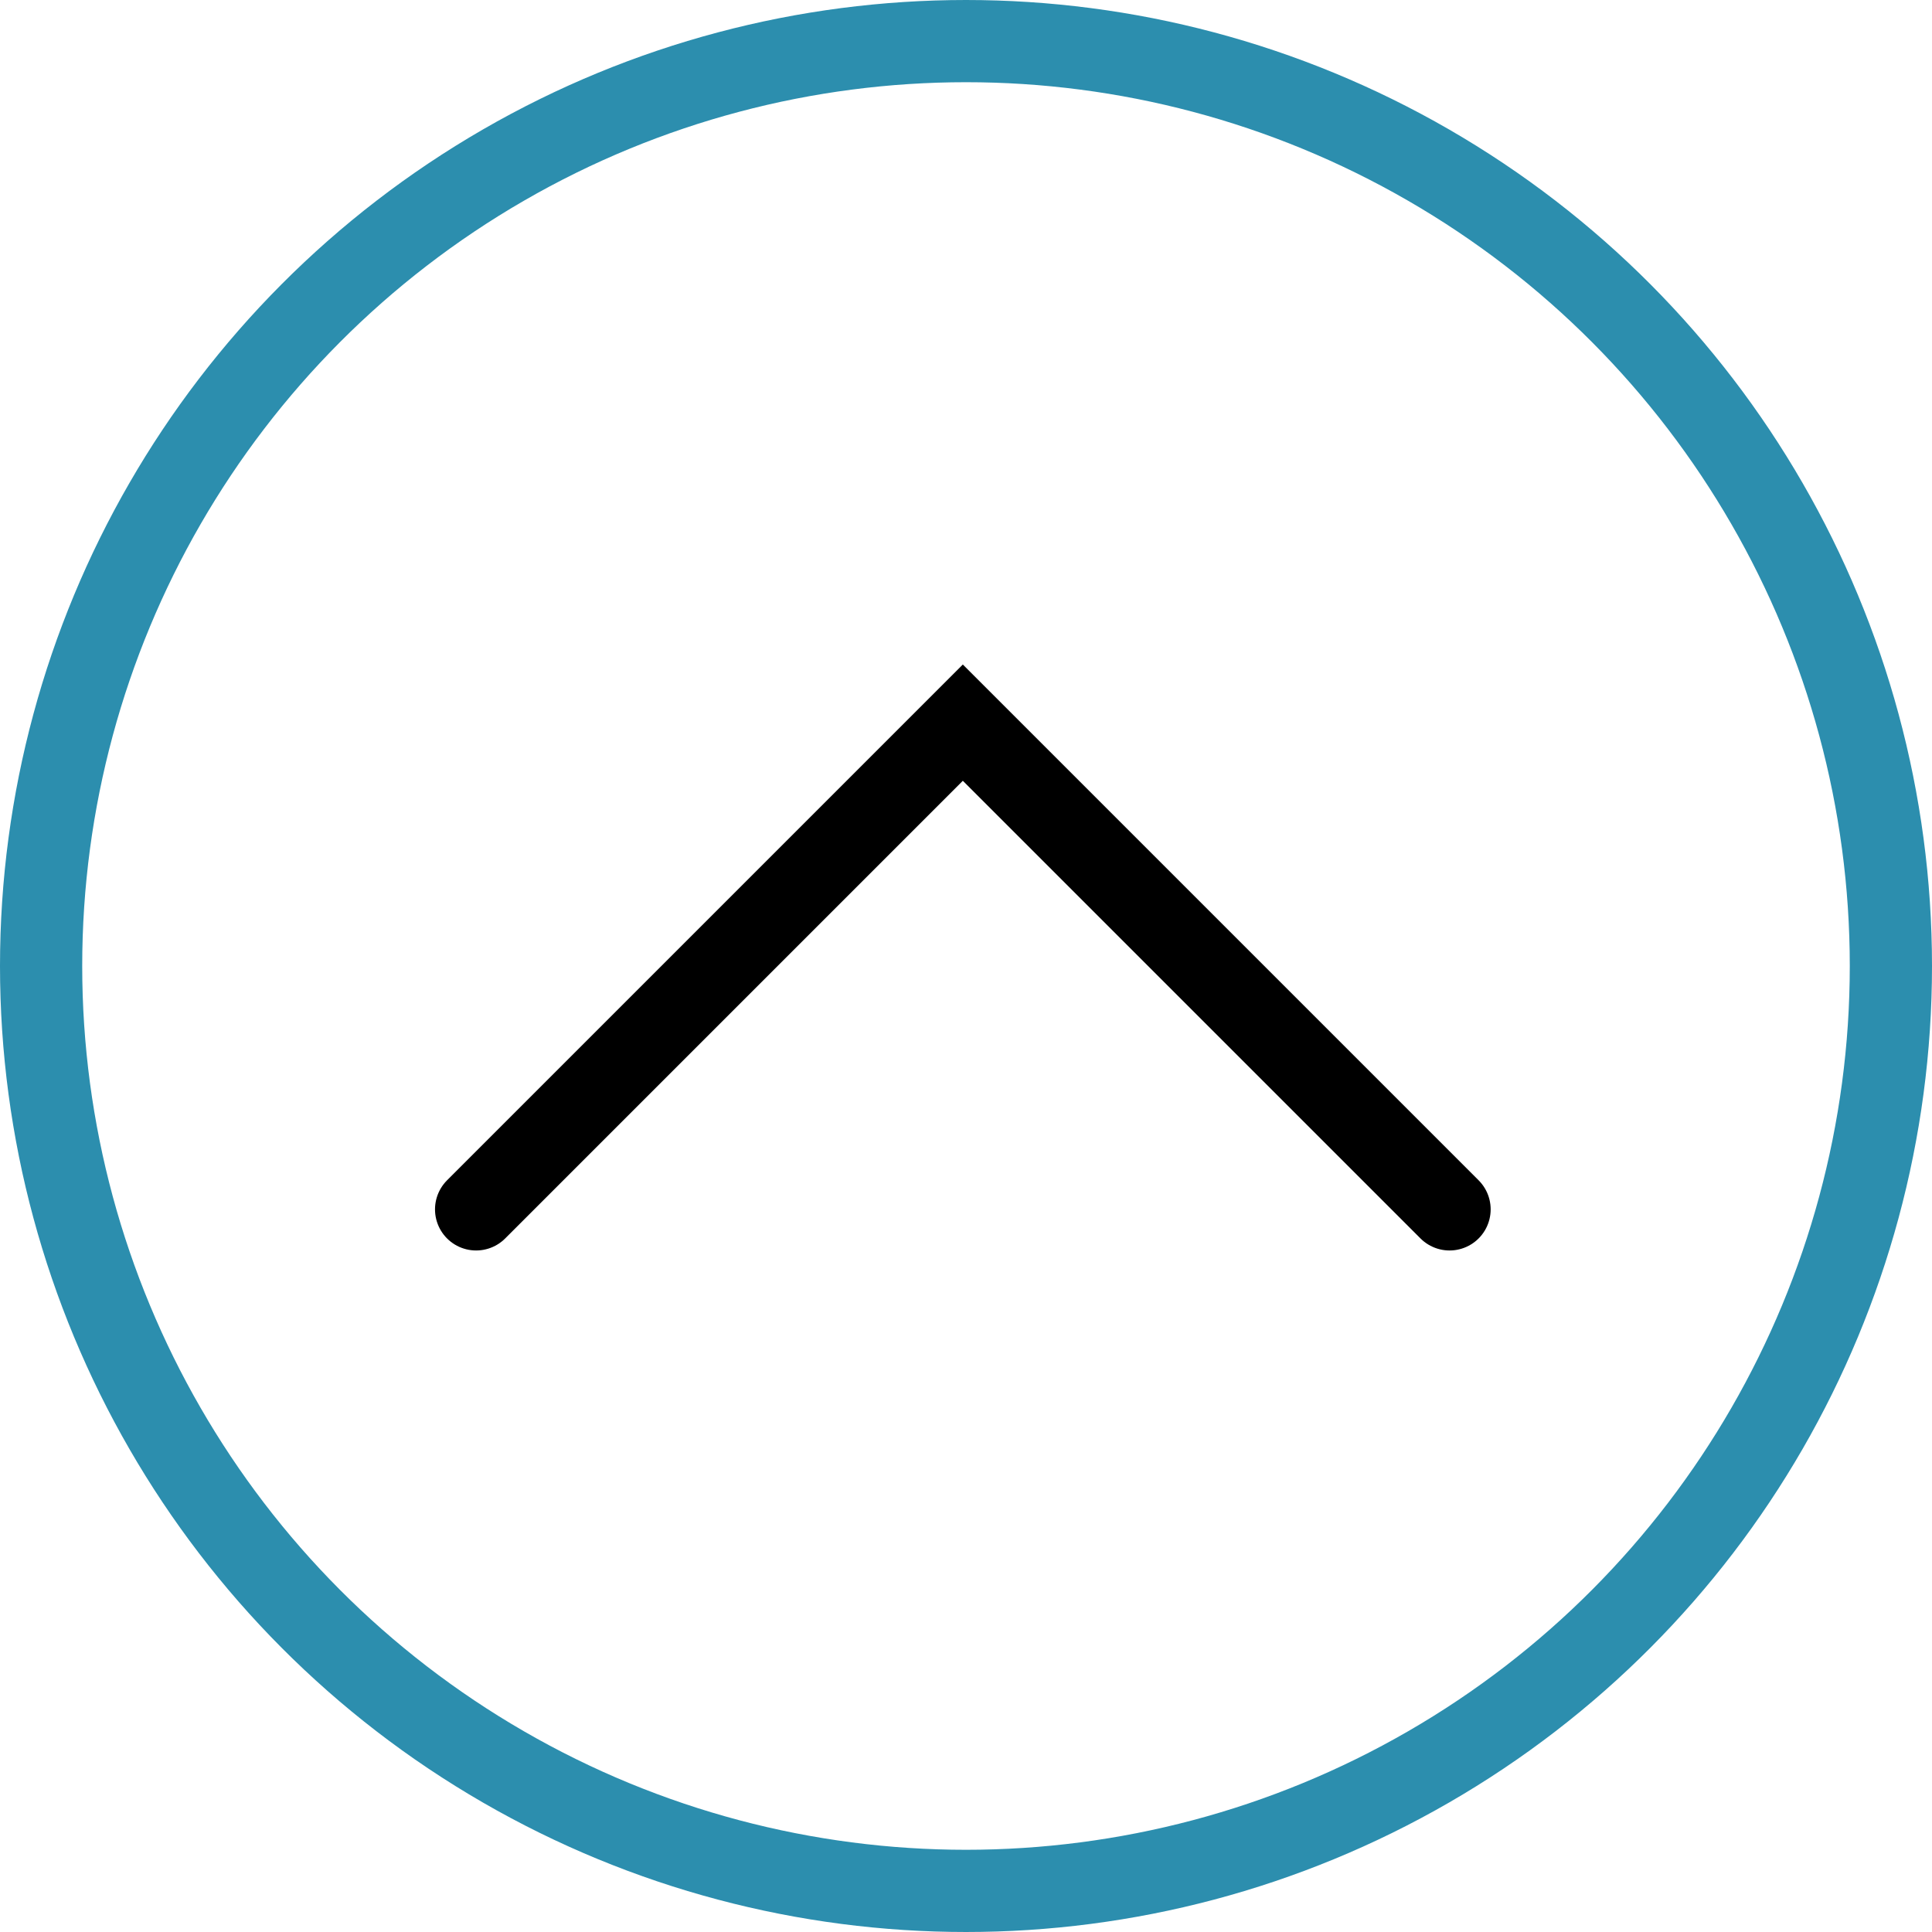
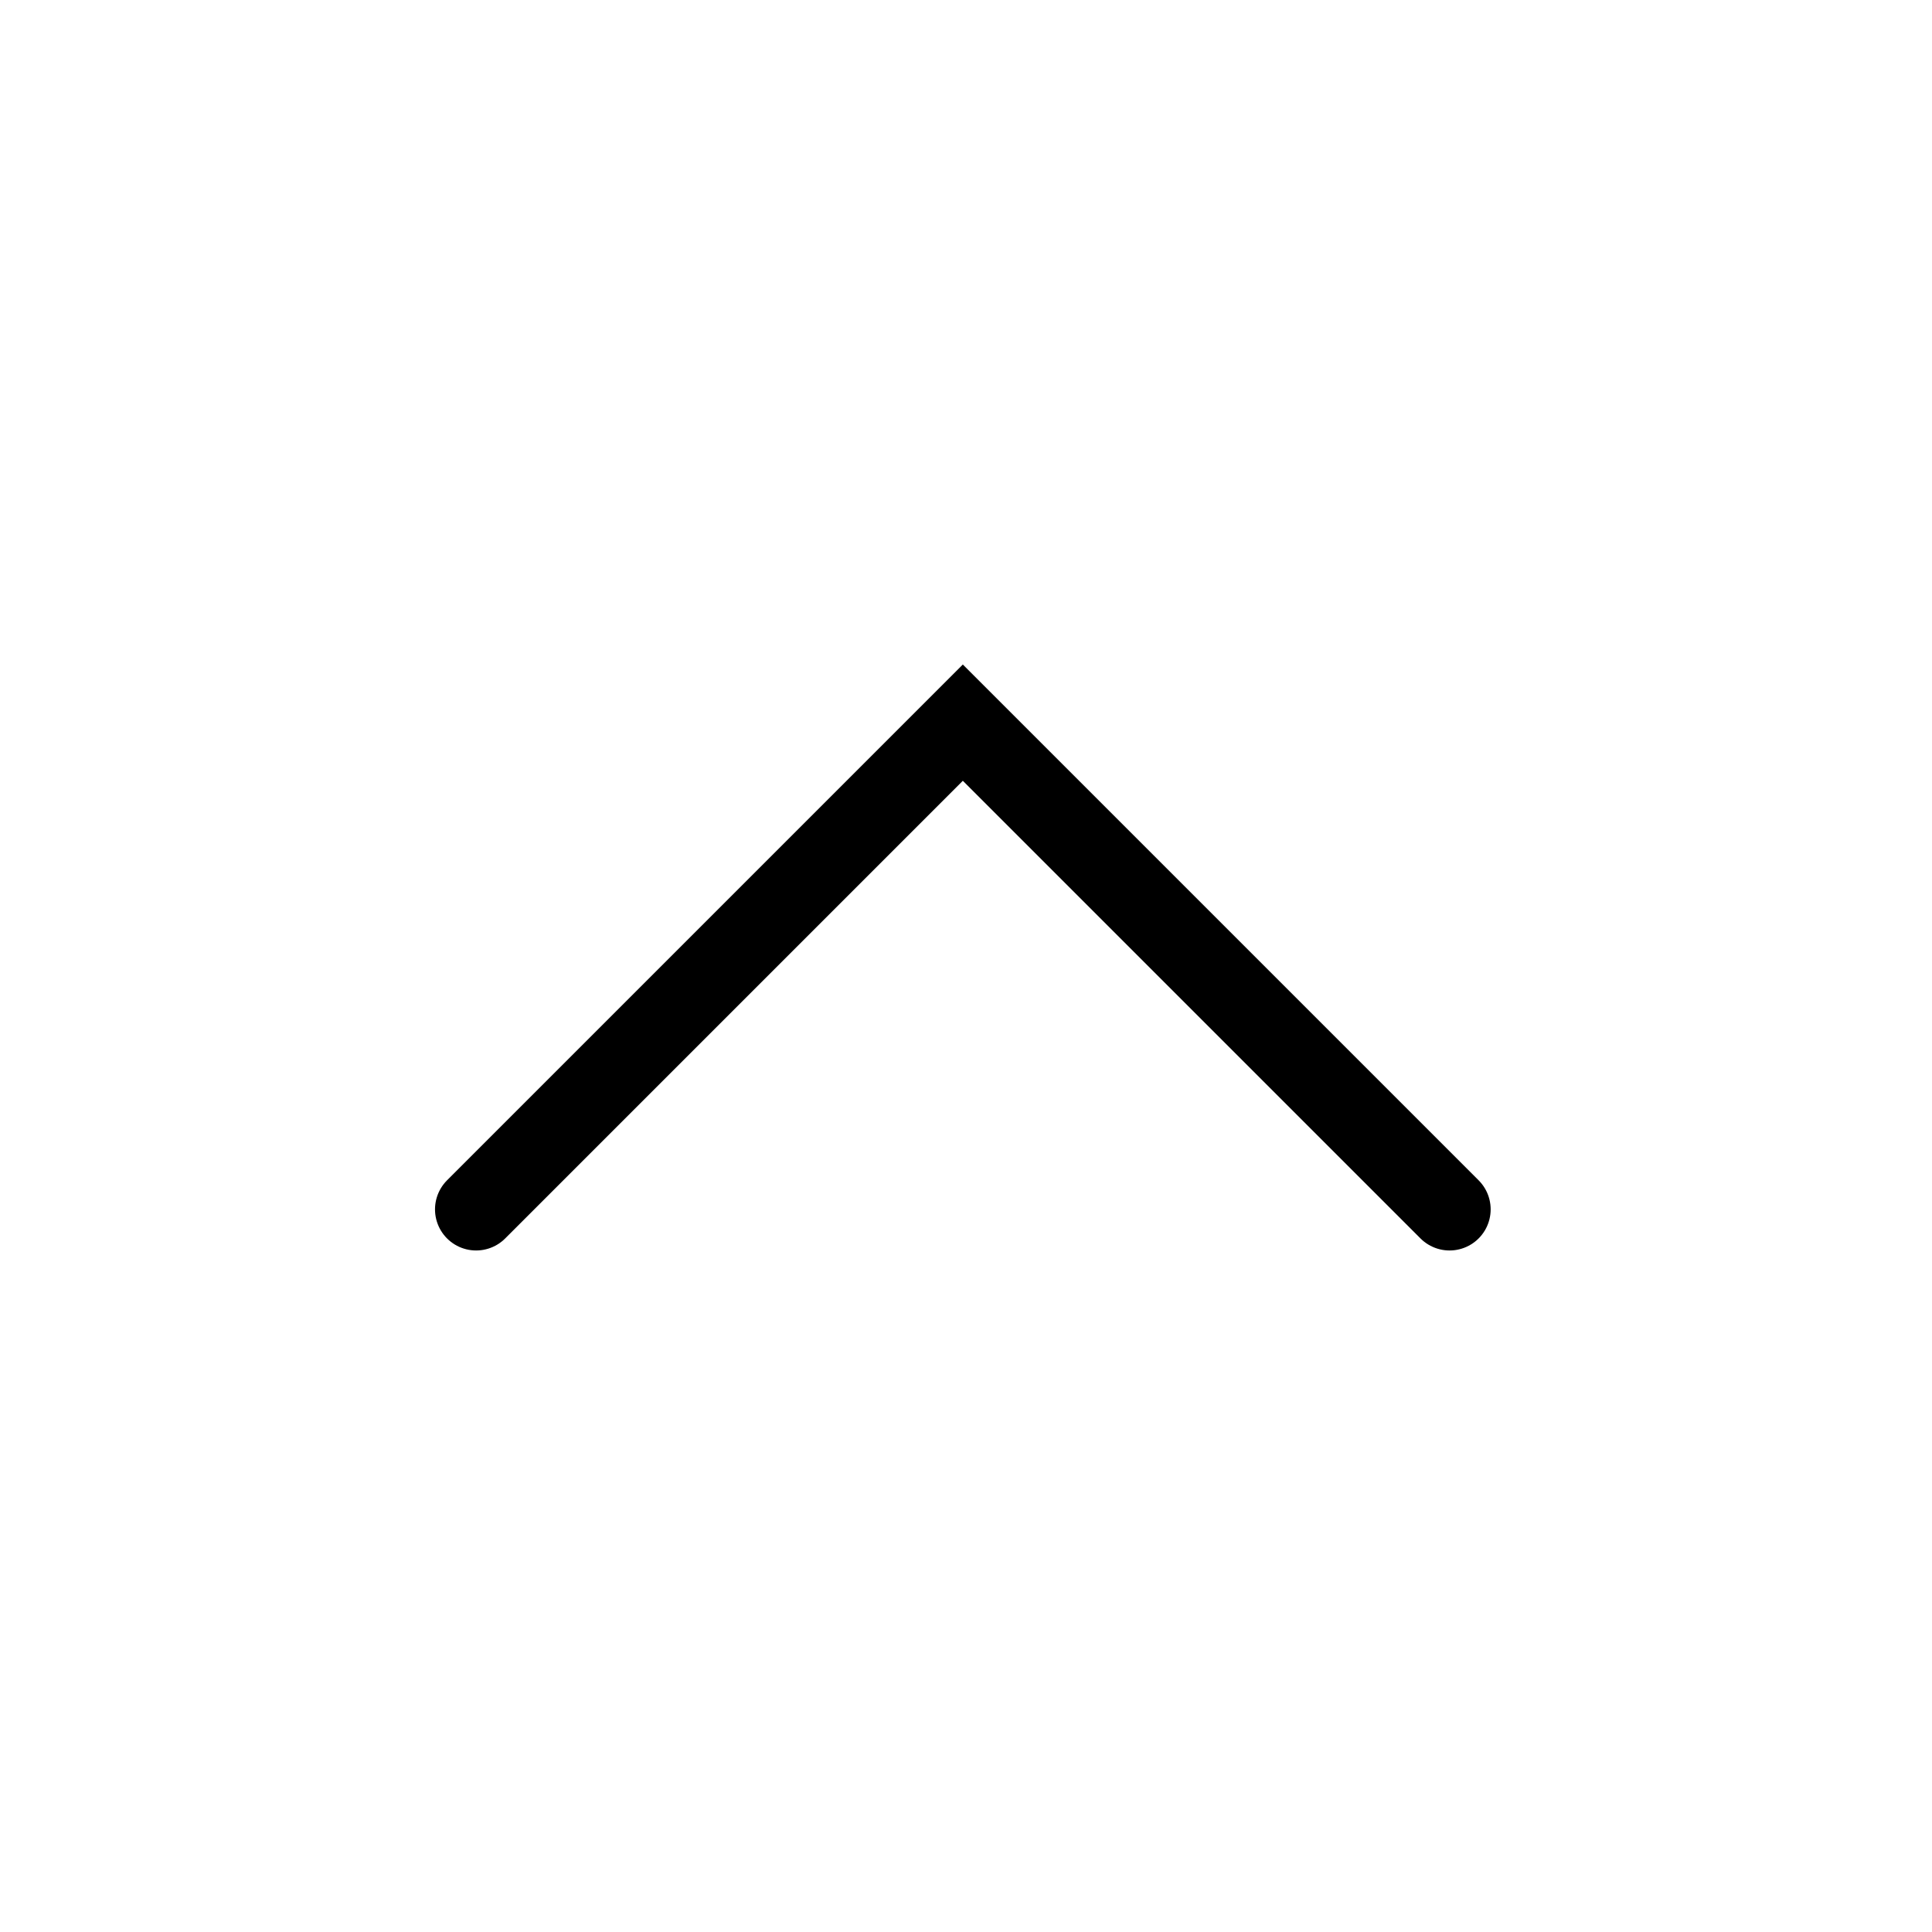
<svg xmlns="http://www.w3.org/2000/svg" id="Component_2_1" data-name="Component 2 – 1" width="94" height="94" viewBox="0 0 94 94">
  <path id="Path_40" data-name="Path 40" d="M-1635-2072.213l23.681-23.681,23.681,23.681" transform="translate(1658.165 2131.054)" fill="none" stroke="#000" stroke-linecap="round" stroke-width="4" />
  <g id="Ellipse_7" data-name="Ellipse 7" fill="none" stroke="#2c8eae" stroke-width="4">
-     <circle cx="47" cy="47" r="47" stroke="none" />
-     <circle cx="47" cy="47" r="45" fill="none" />
-   </g>
+     </g>
</svg>